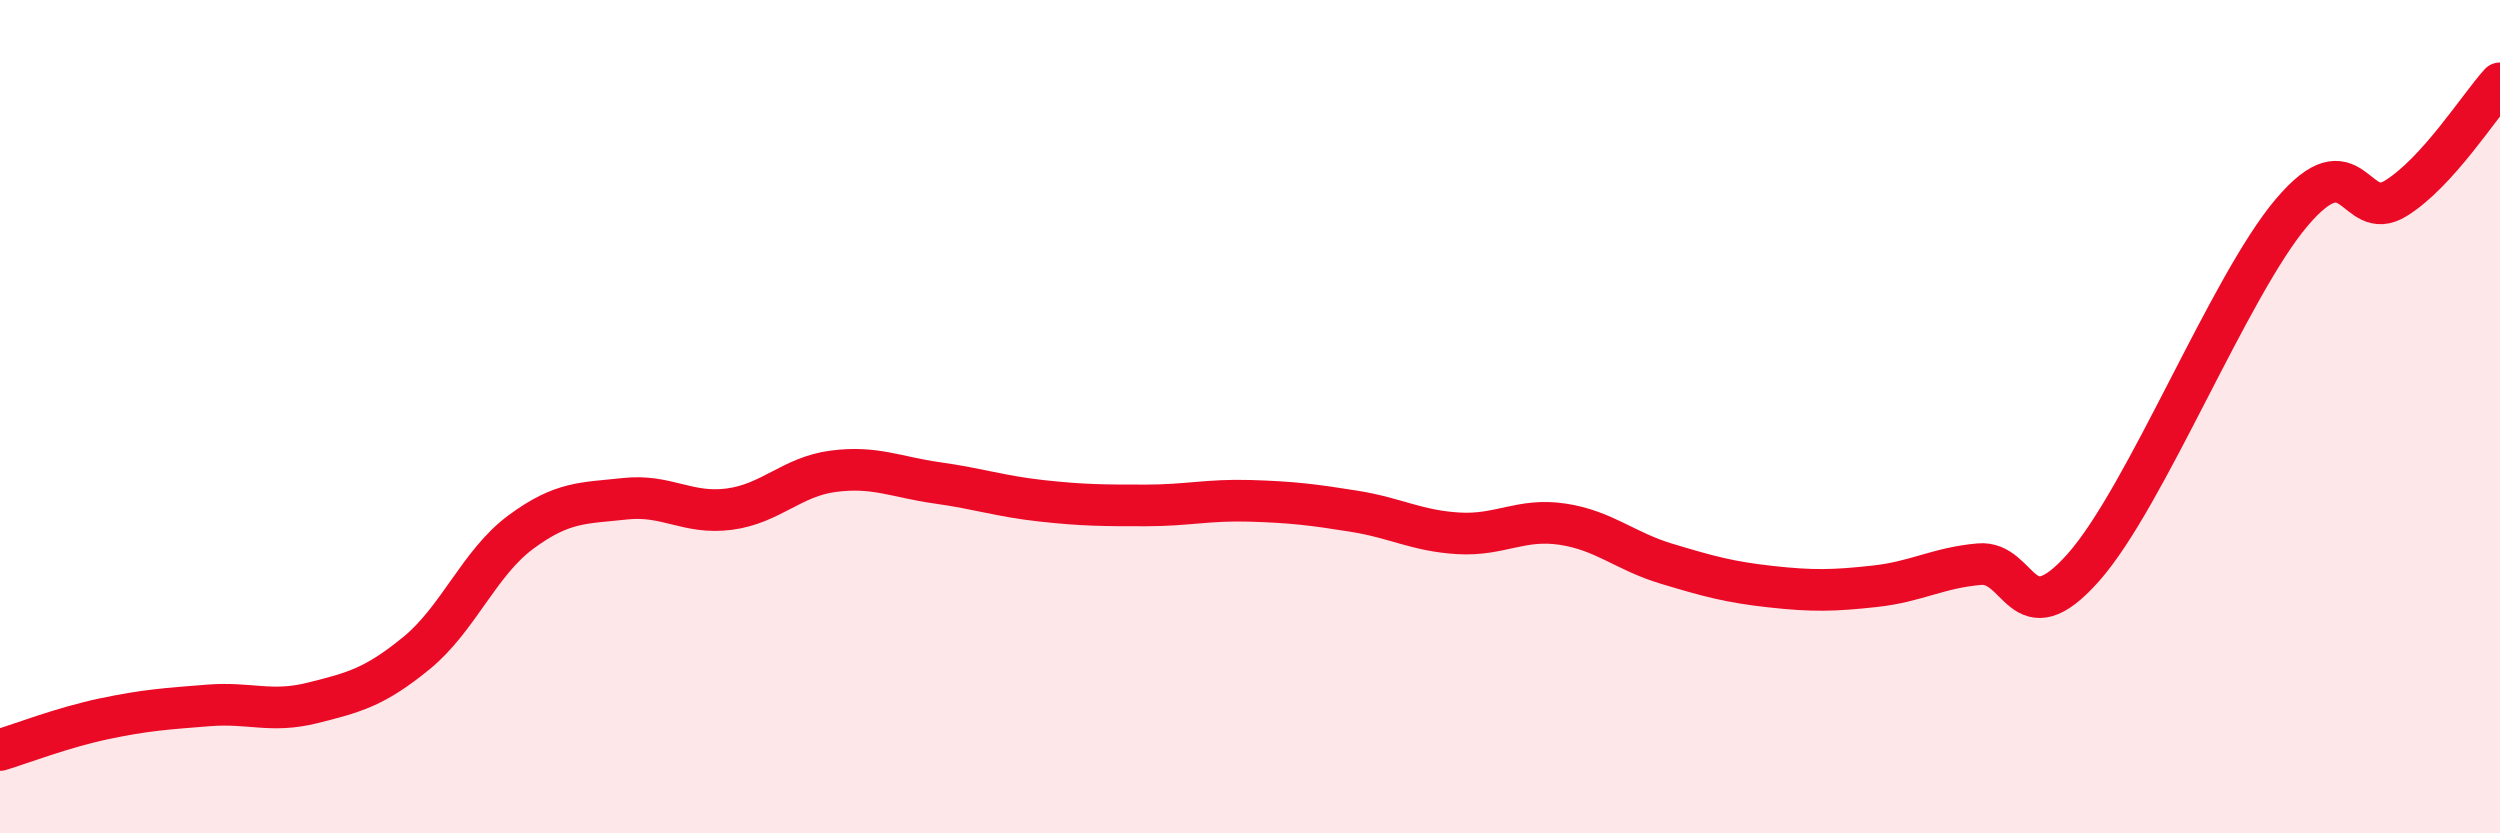
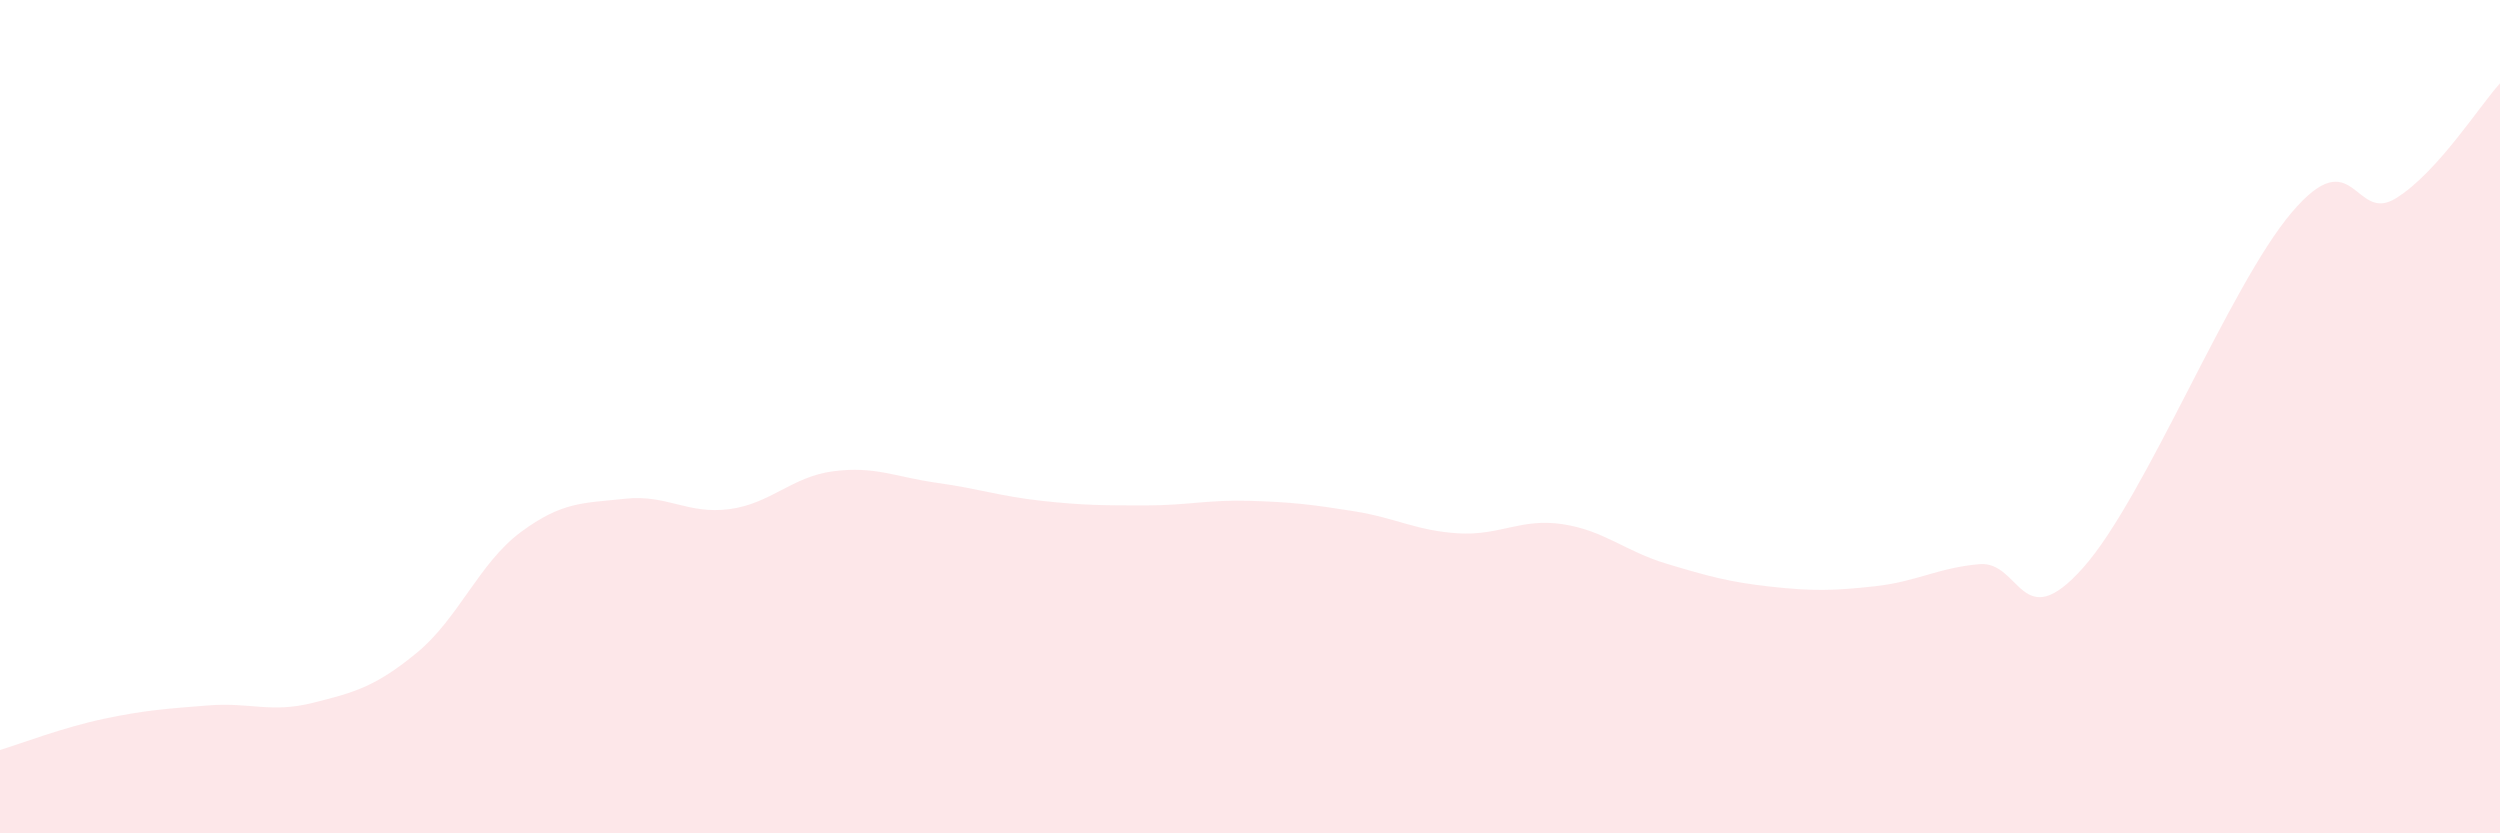
<svg xmlns="http://www.w3.org/2000/svg" width="60" height="20" viewBox="0 0 60 20">
  <path d="M 0,18 C 0.5,17.85 1.5,17.46 2.5,17.25 C 3.5,17.04 4,17.01 5,16.93 C 6,16.85 6.5,17.12 7.5,16.87 C 8.5,16.62 9,16.49 10,15.67 C 11,14.85 11.5,13.51 12.5,12.77 C 13.5,12.03 14,12.08 15,11.97 C 16,11.86 16.5,12.35 17.5,12.22 C 18.5,12.09 19,11.44 20,11.31 C 21,11.18 21.5,11.45 22.5,11.59 C 23.5,11.73 24,11.91 25,12.02 C 26,12.13 26.5,12.13 27.5,12.13 C 28.5,12.13 29,11.99 30,12.02 C 31,12.05 31.5,12.11 32.5,12.27 C 33.5,12.43 34,12.74 35,12.8 C 36,12.86 36.5,12.43 37.5,12.58 C 38.5,12.73 39,13.23 40,13.53 C 41,13.83 41.5,13.97 42.5,14.08 C 43.5,14.19 44,14.18 45,14.07 C 46,13.96 46.5,13.63 47.5,13.54 C 48.5,13.45 48.5,15.31 50,13.62 C 51.5,11.93 53.5,6.87 55,5.1 C 56.5,3.33 56.5,5.38 57.5,4.76 C 58.5,4.14 59.5,2.55 60,2L60 20L0 20Z" fill="#EB0A25" opacity="0.1" stroke-linecap="round" stroke-linejoin="round" />
-   <path d="M 0,18 C 0.5,17.85 1.5,17.46 2.5,17.25 C 3.5,17.04 4,17.01 5,16.93 C 6,16.85 6.5,17.12 7.5,16.87 C 8.5,16.62 9,16.49 10,15.67 C 11,14.85 11.5,13.51 12.5,12.77 C 13.5,12.03 14,12.08 15,11.97 C 16,11.86 16.5,12.35 17.5,12.22 C 18.5,12.09 19,11.44 20,11.31 C 21,11.18 21.5,11.45 22.5,11.59 C 23.5,11.73 24,11.91 25,12.02 C 26,12.13 26.5,12.13 27.5,12.13 C 28.5,12.13 29,11.99 30,12.02 C 31,12.05 31.5,12.11 32.5,12.27 C 33.5,12.43 34,12.74 35,12.8 C 36,12.86 36.5,12.43 37.5,12.58 C 38.5,12.73 39,13.23 40,13.53 C 41,13.83 41.5,13.97 42.5,14.08 C 43.5,14.19 44,14.18 45,14.07 C 46,13.96 46.5,13.63 47.5,13.54 C 48.5,13.45 48.5,15.31 50,13.62 C 51.5,11.93 53.5,6.87 55,5.1 C 56.5,3.33 56.5,5.38 57.5,4.76 C 58.5,4.14 59.5,2.55 60,2" stroke="#EB0A25" stroke-width="1" fill="none" stroke-linecap="round" stroke-linejoin="round" />
</svg>